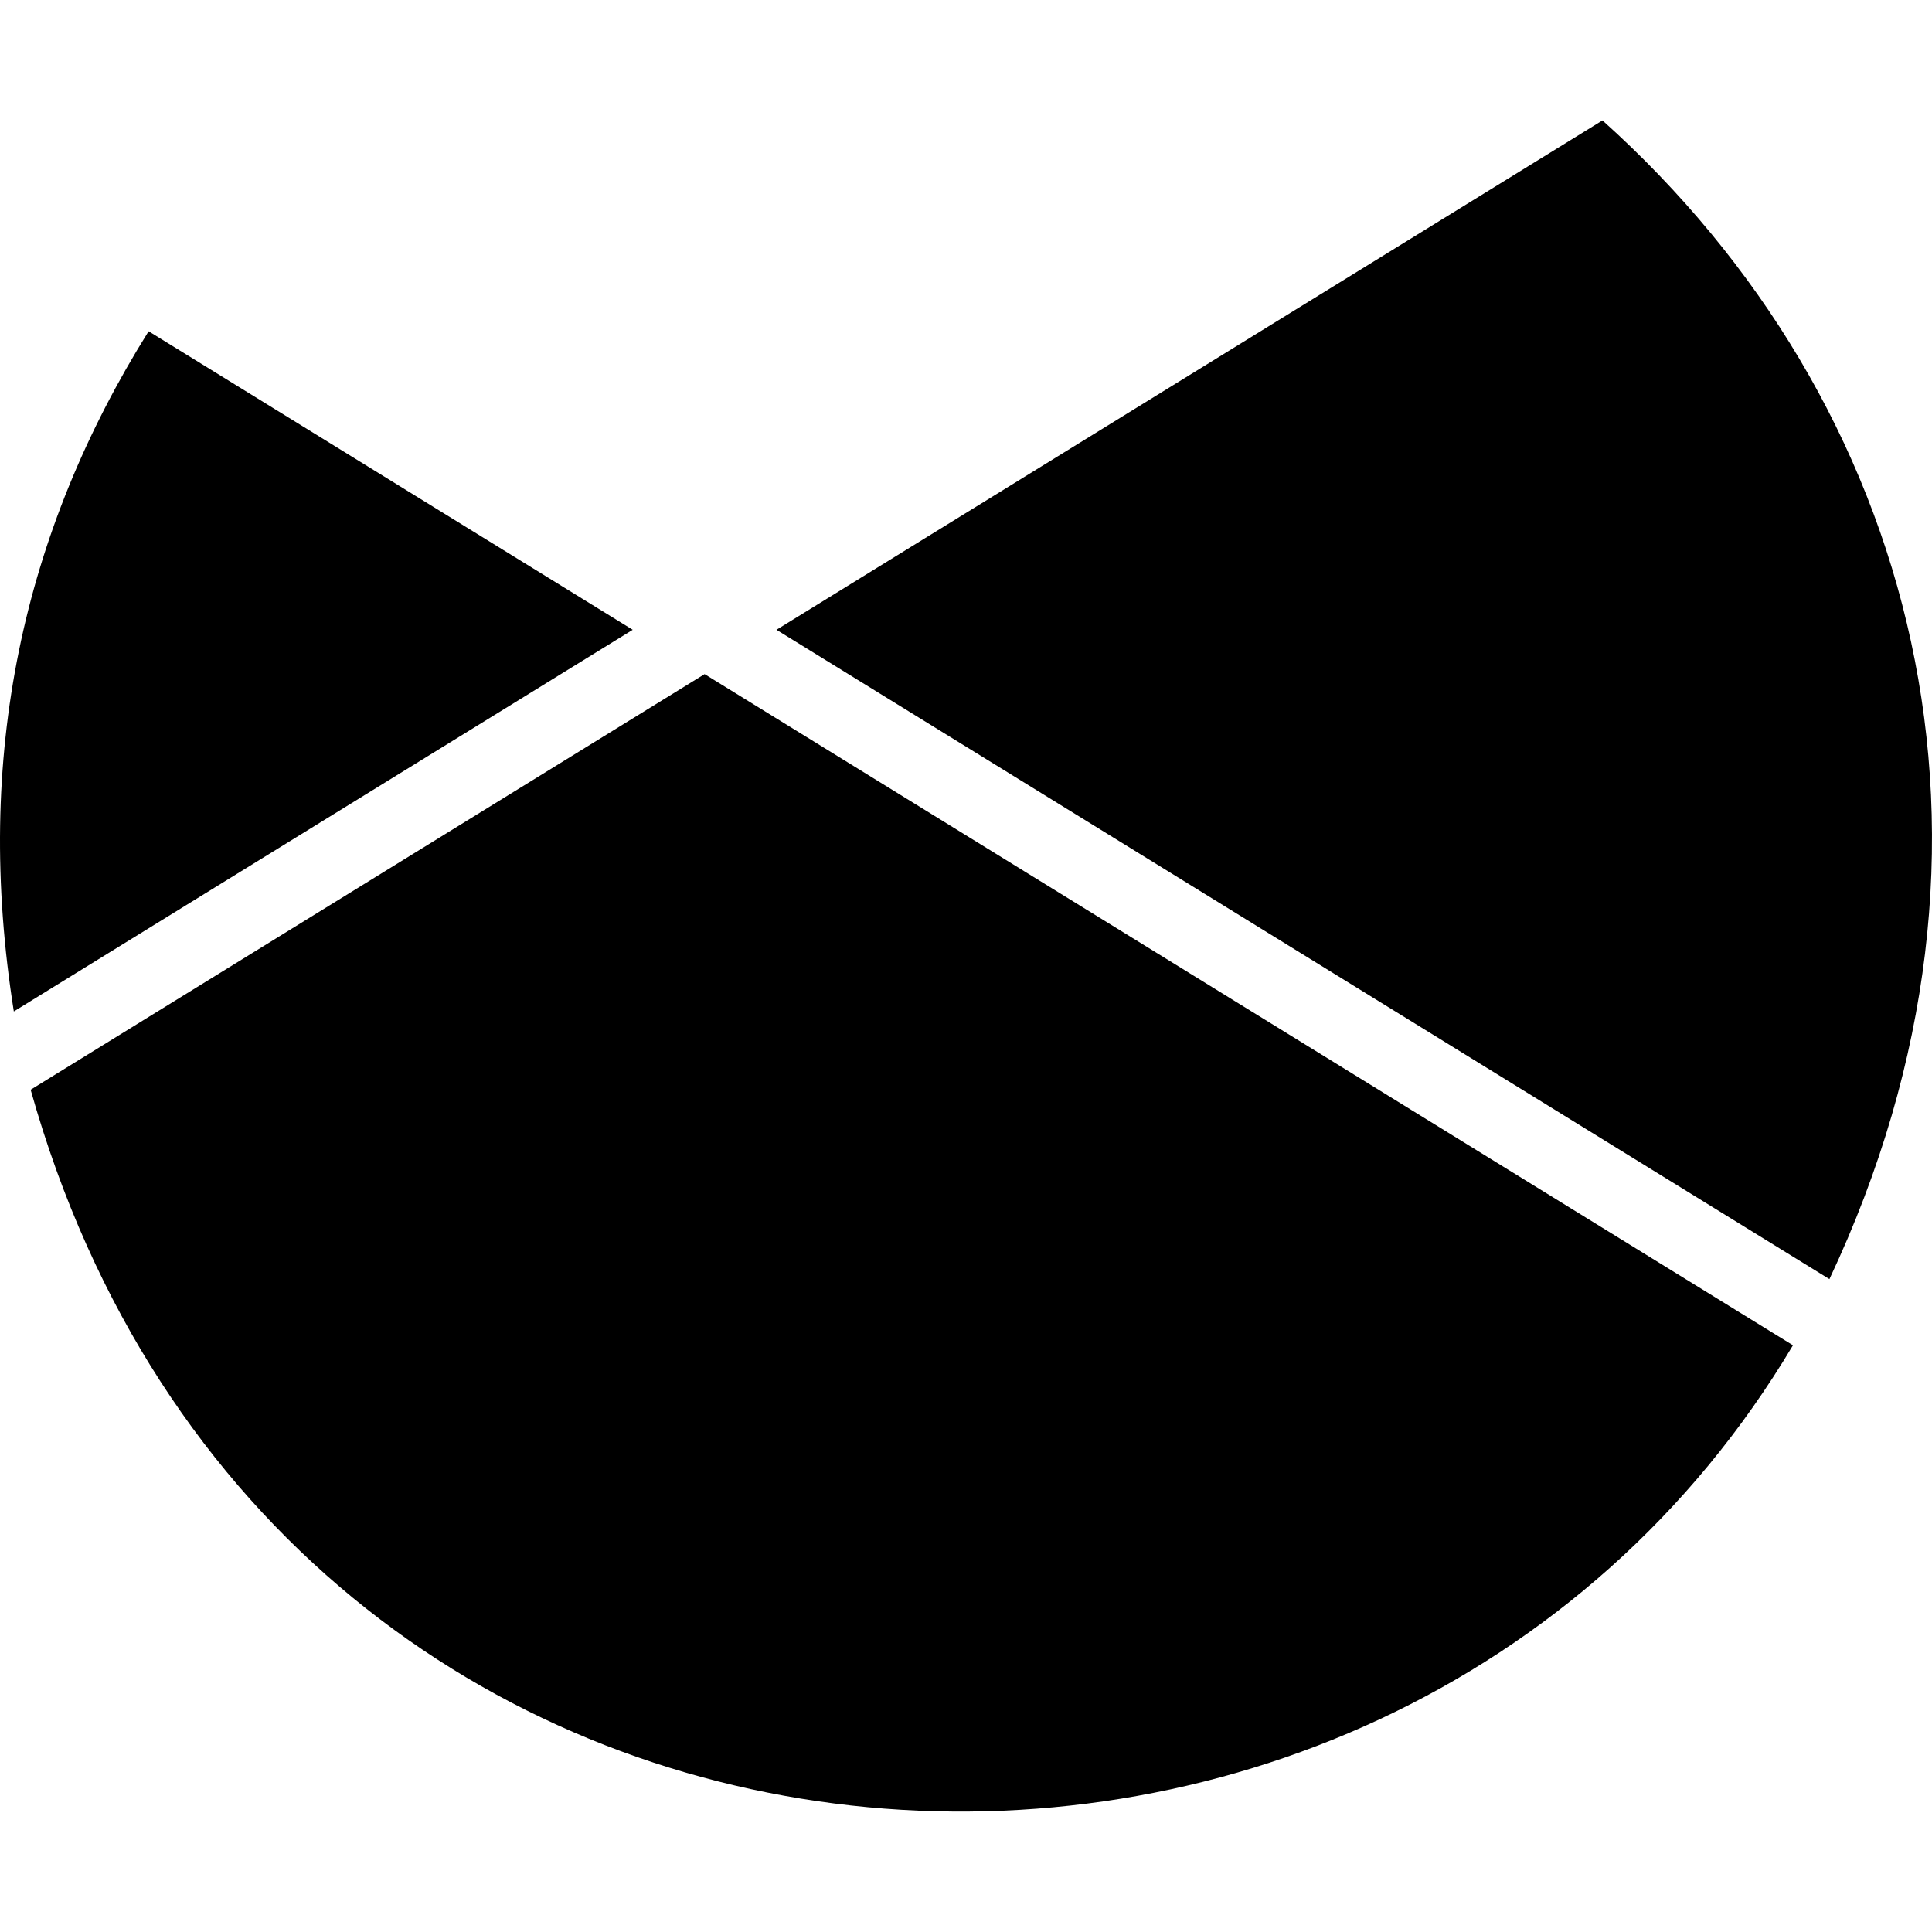
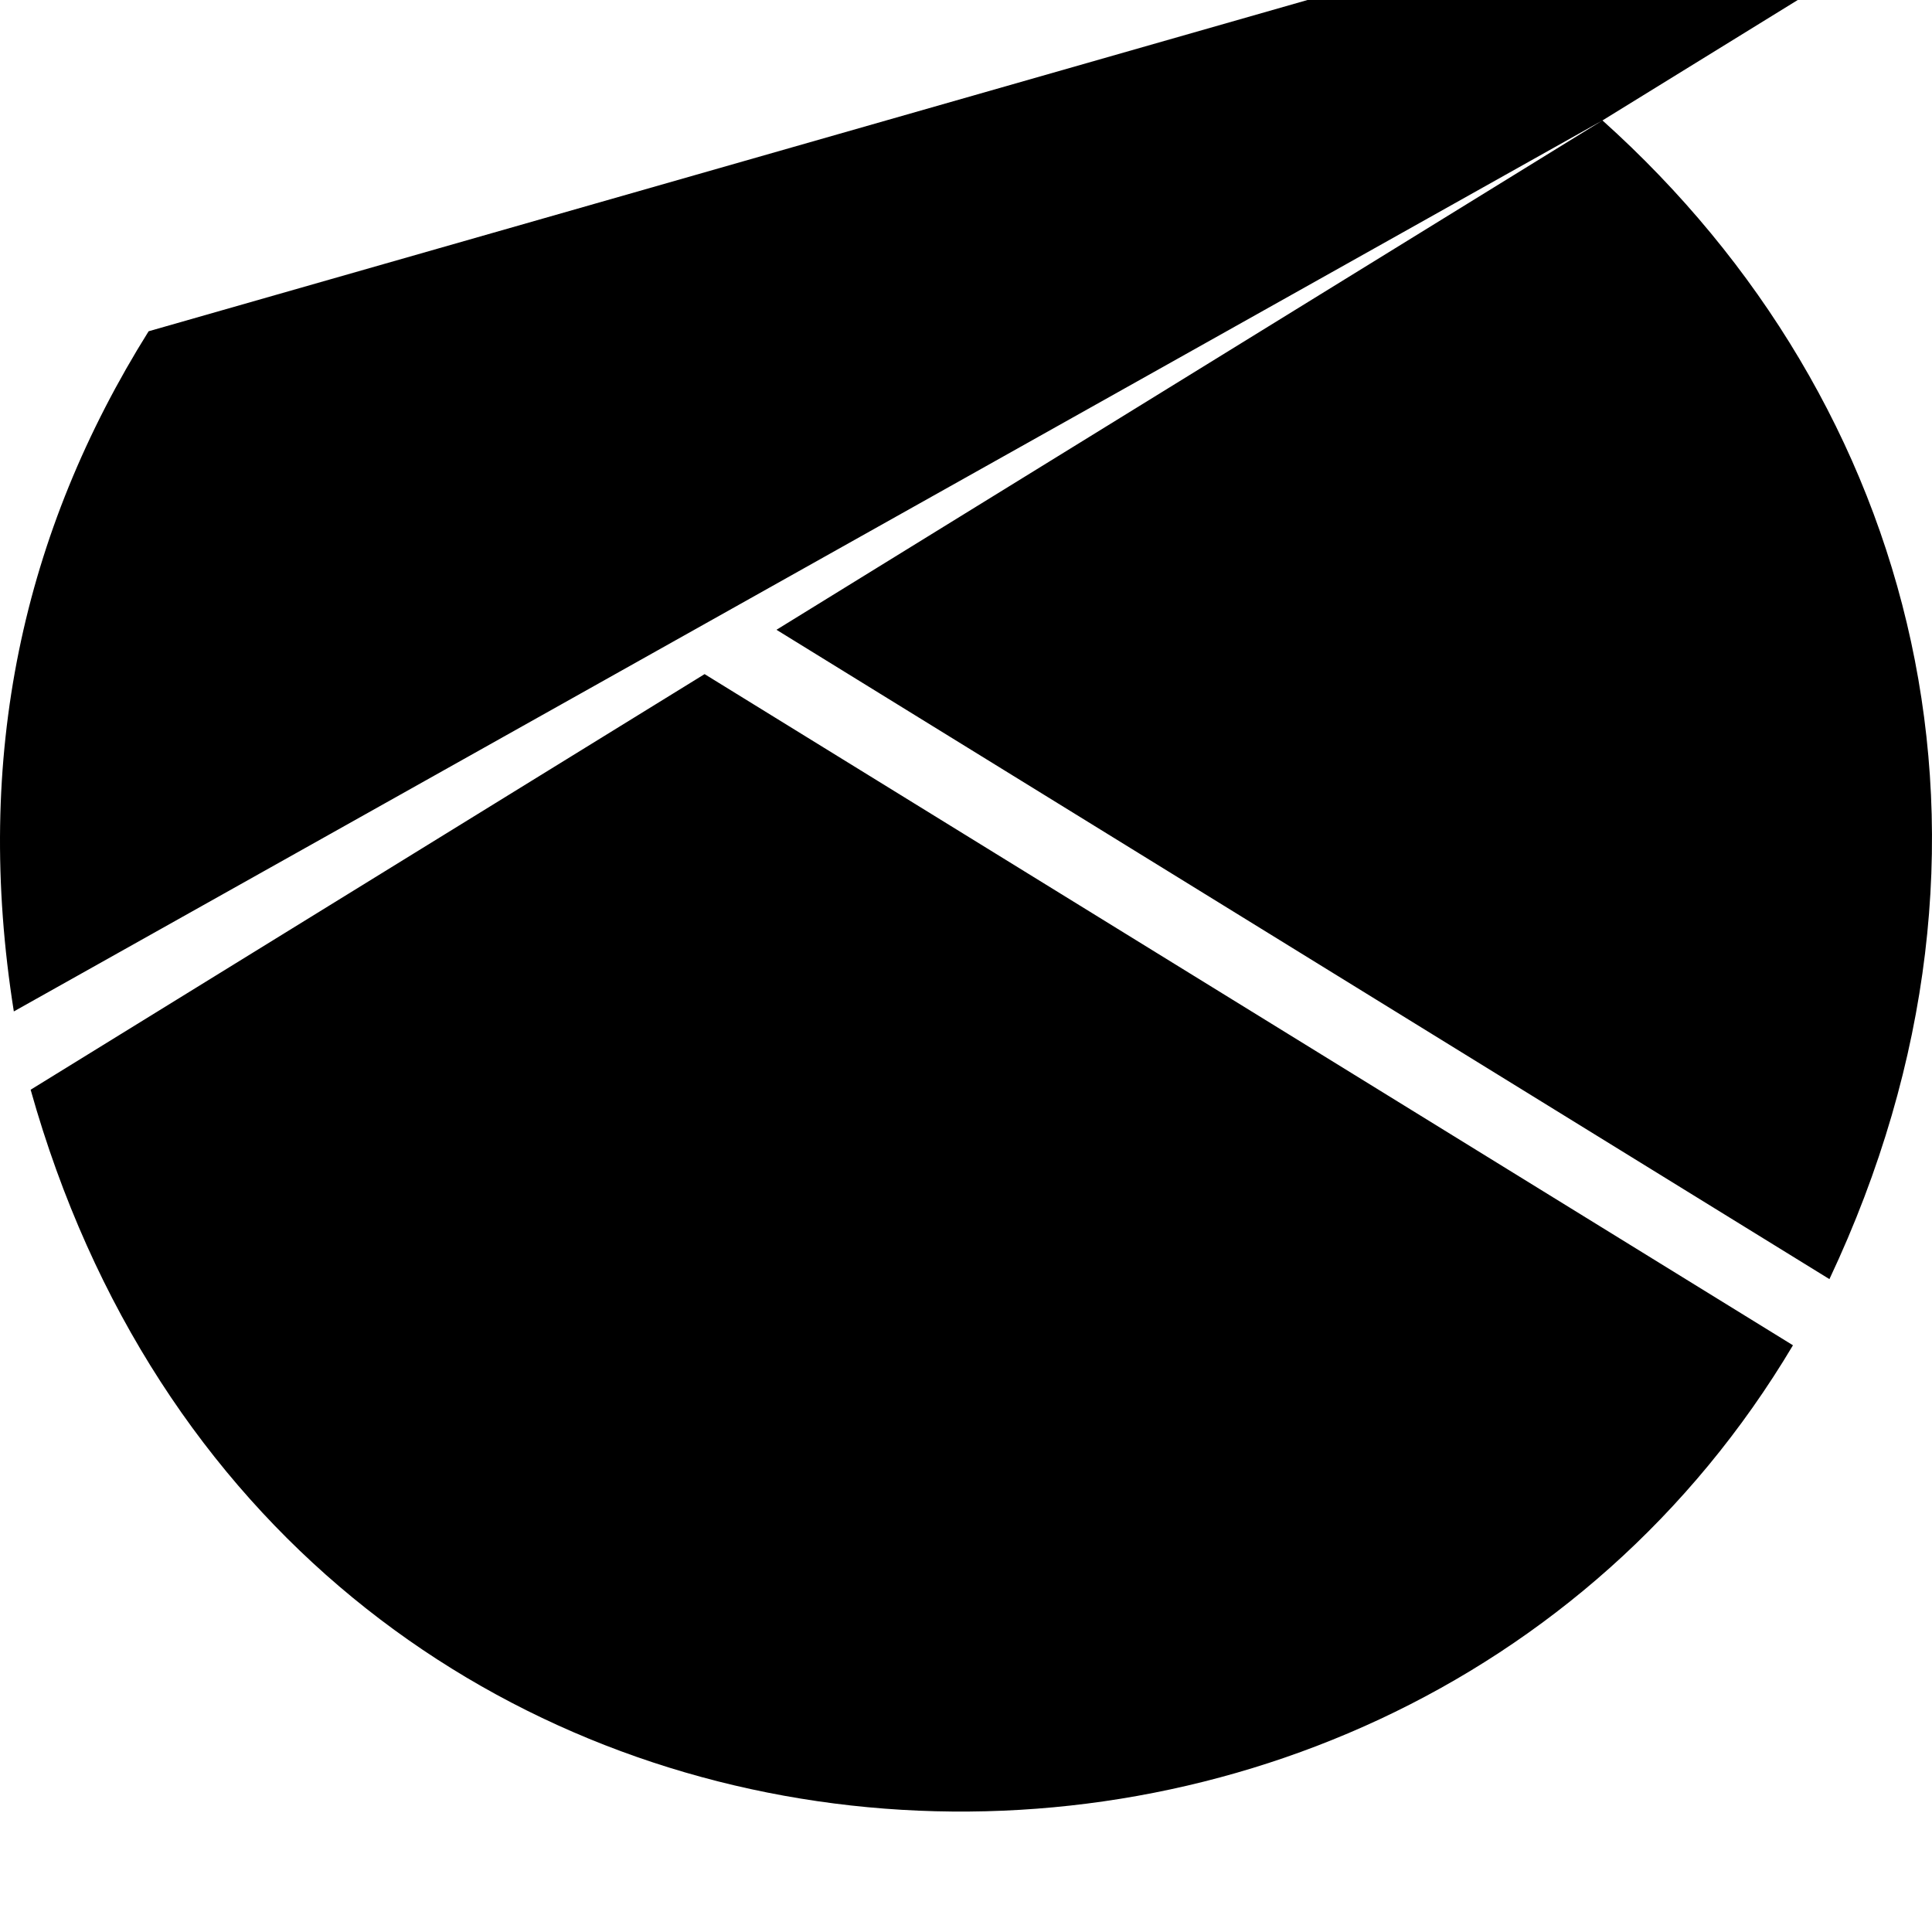
<svg xmlns="http://www.w3.org/2000/svg" width="800" height="800" viewBox="0 0 512 512">
-   <path fill="currentColor" d="m8.12 288.788l178.604-110.14l288.43 177.865C366.642 538.787 73.653 522.044 8.118 288.788M424.671 31.914L205.773 166.9l279.045 172.08c54.574-115.763 23.146-232.327-60.146-307.065M3.664 268.04l164.01-101.14L39.385 87.79C6.094 140.99-7.08 200.408 3.665 268.04" />
+   <path fill="currentColor" d="m8.12 288.788l178.604-110.14l288.43 177.865C366.642 538.787 73.653 522.044 8.118 288.788M424.671 31.914L205.773 166.9l279.045 172.08c54.574-115.763 23.146-232.327-60.146-307.065l164.01-101.14L39.385 87.79C6.094 140.99-7.08 200.408 3.665 268.04" />
</svg>